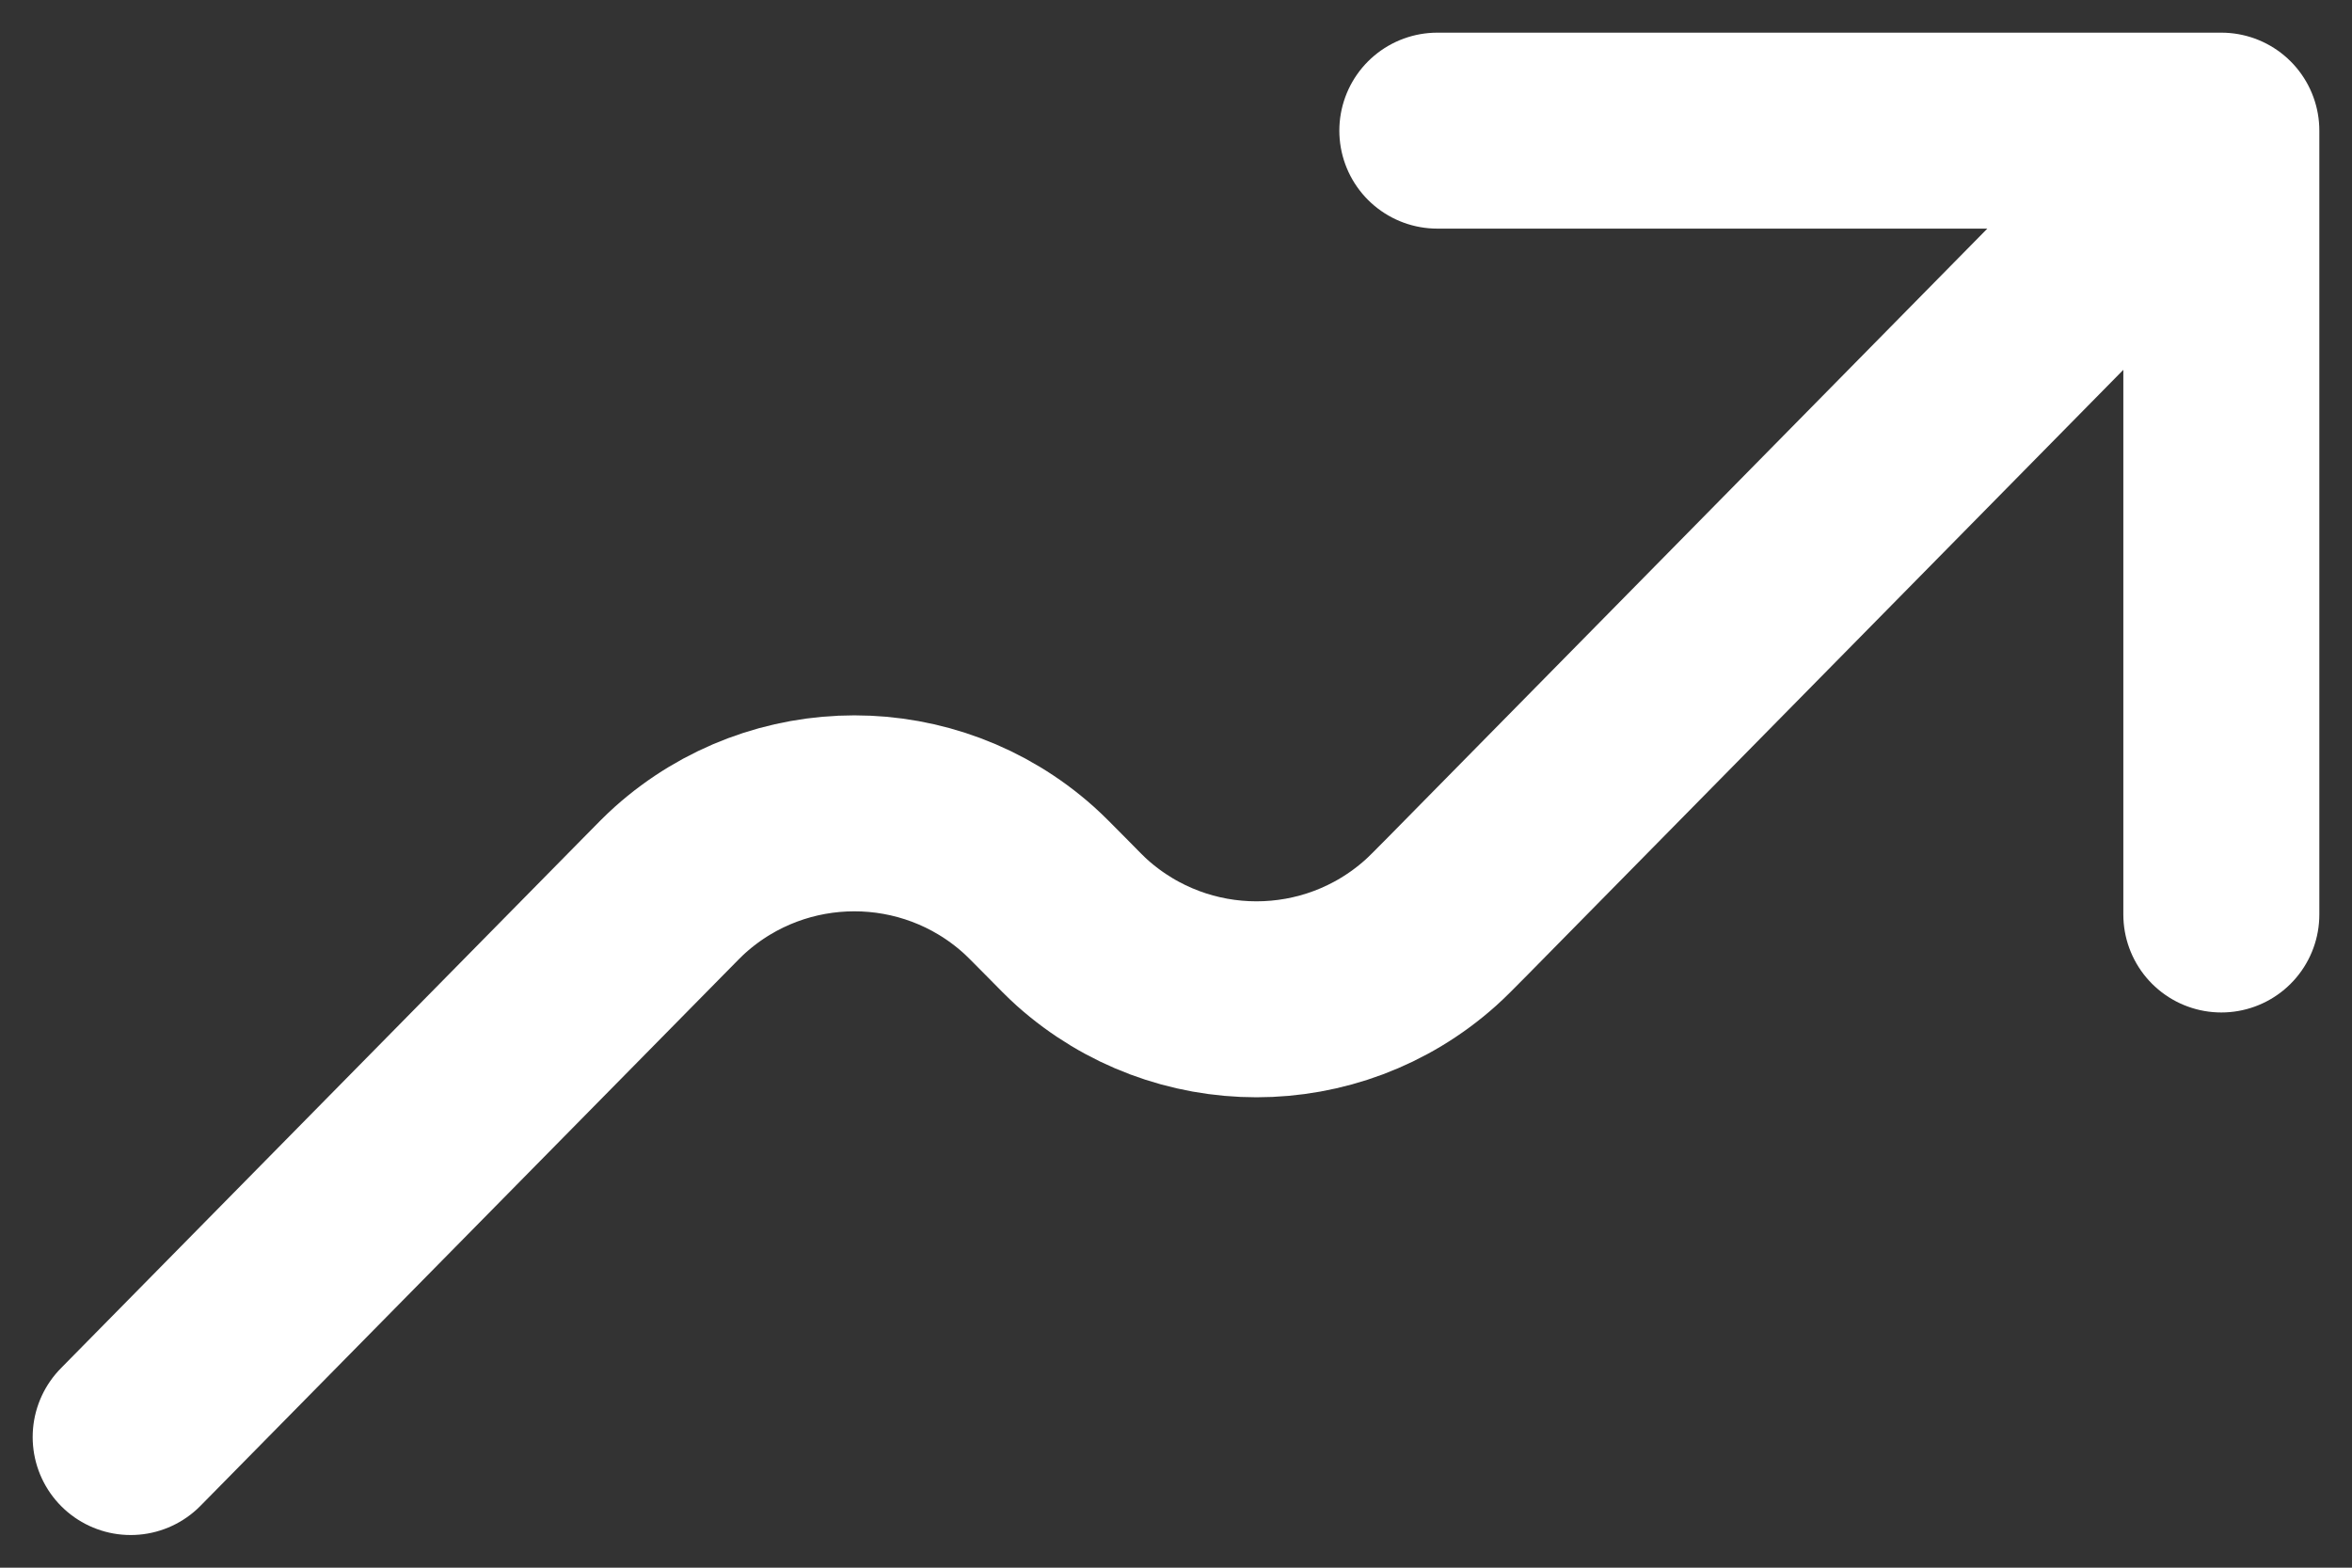
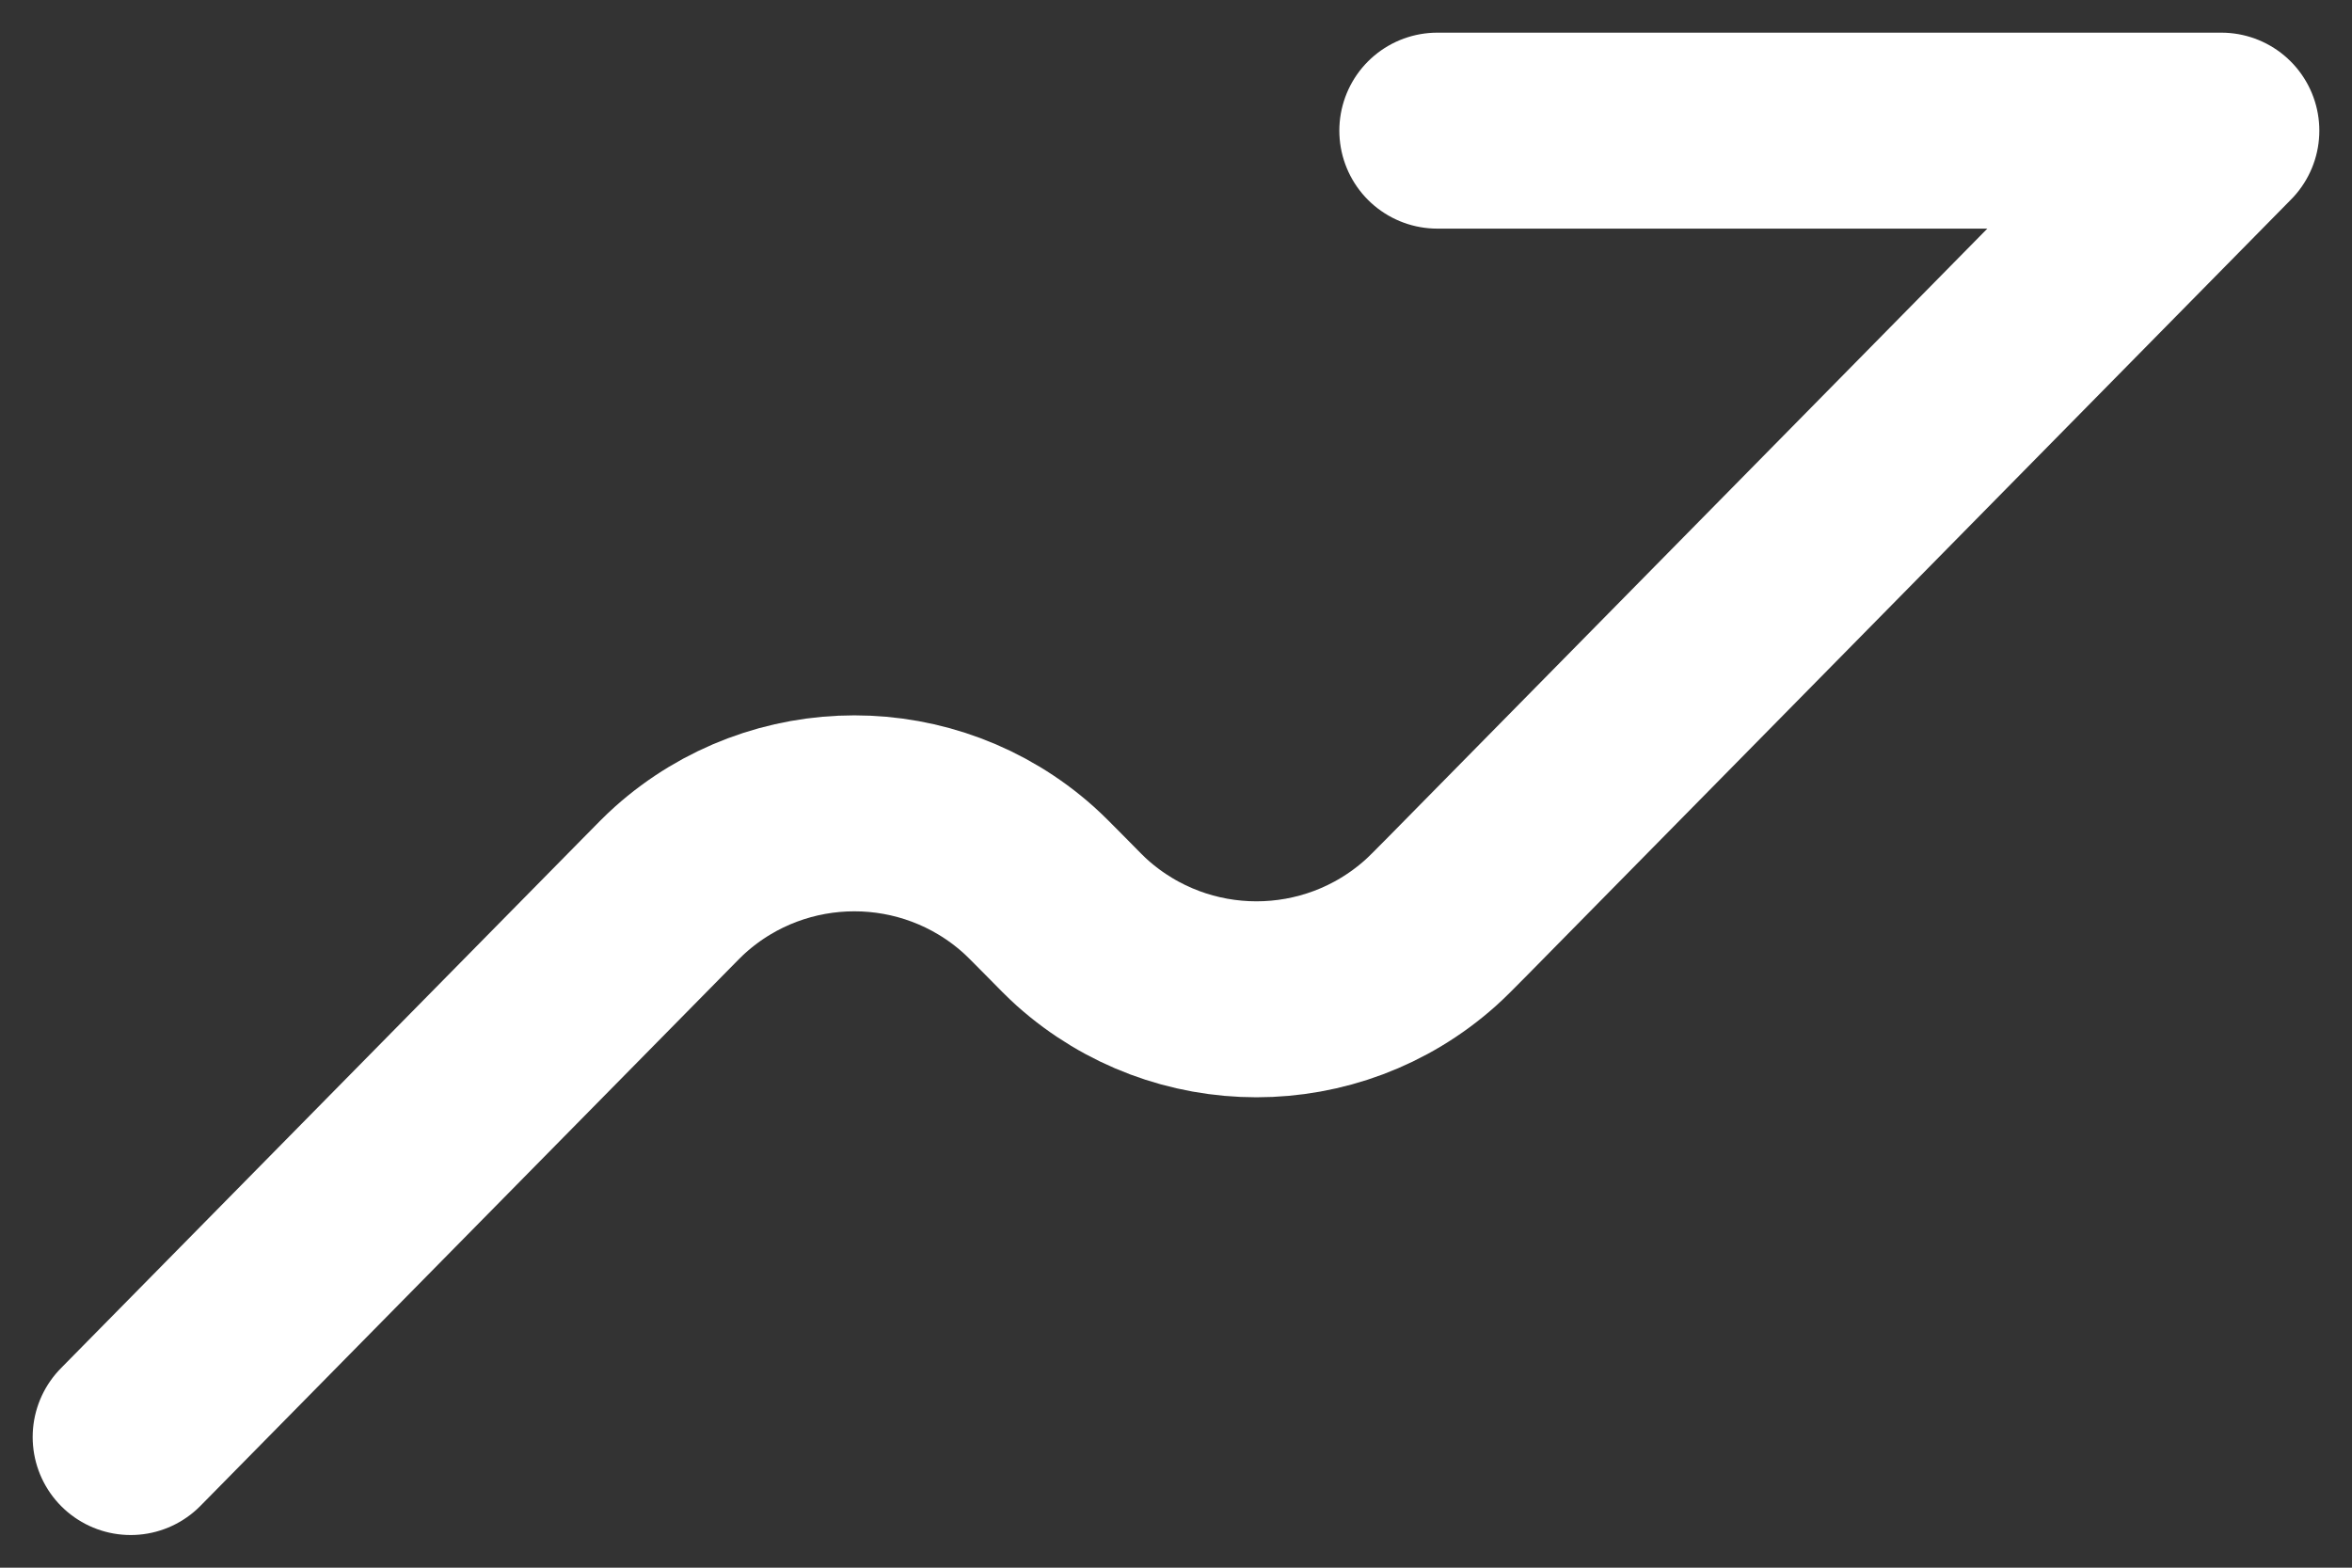
<svg xmlns="http://www.w3.org/2000/svg" width="18" height="12" viewBox="0 0 18 12" fill="none">
  <rect x="0" y="0" width="18" height="12" fill="#333333" stroke="none" />
-   <path d="M17 1L11.154 6.938C11.049 7.044 10.996 7.098 10.949 7.14C10.19 7.819 9.042 7.819 8.282 7.14C8.235 7.098 8.182 7.044 8.077 6.937C7.972 6.831 7.919 6.777 7.872 6.735C7.113 6.056 5.964 6.056 5.205 6.735C5.158 6.777 5.105 6.831 5.001 6.937L1 11M17 1L17 7M17 1H11" stroke="white" stroke-width="1.5" stroke-linecap="round" stroke-linejoin="round" />
+   <path d="M17 1L11.154 6.938C11.049 7.044 10.996 7.098 10.949 7.14C10.19 7.819 9.042 7.819 8.282 7.14C8.235 7.098 8.182 7.044 8.077 6.937C7.972 6.831 7.919 6.777 7.872 6.735C7.113 6.056 5.964 6.056 5.205 6.735C5.158 6.777 5.105 6.831 5.001 6.937L1 11M17 1M17 1H11" stroke="white" stroke-width="1.5" stroke-linecap="round" stroke-linejoin="round" />
</svg>